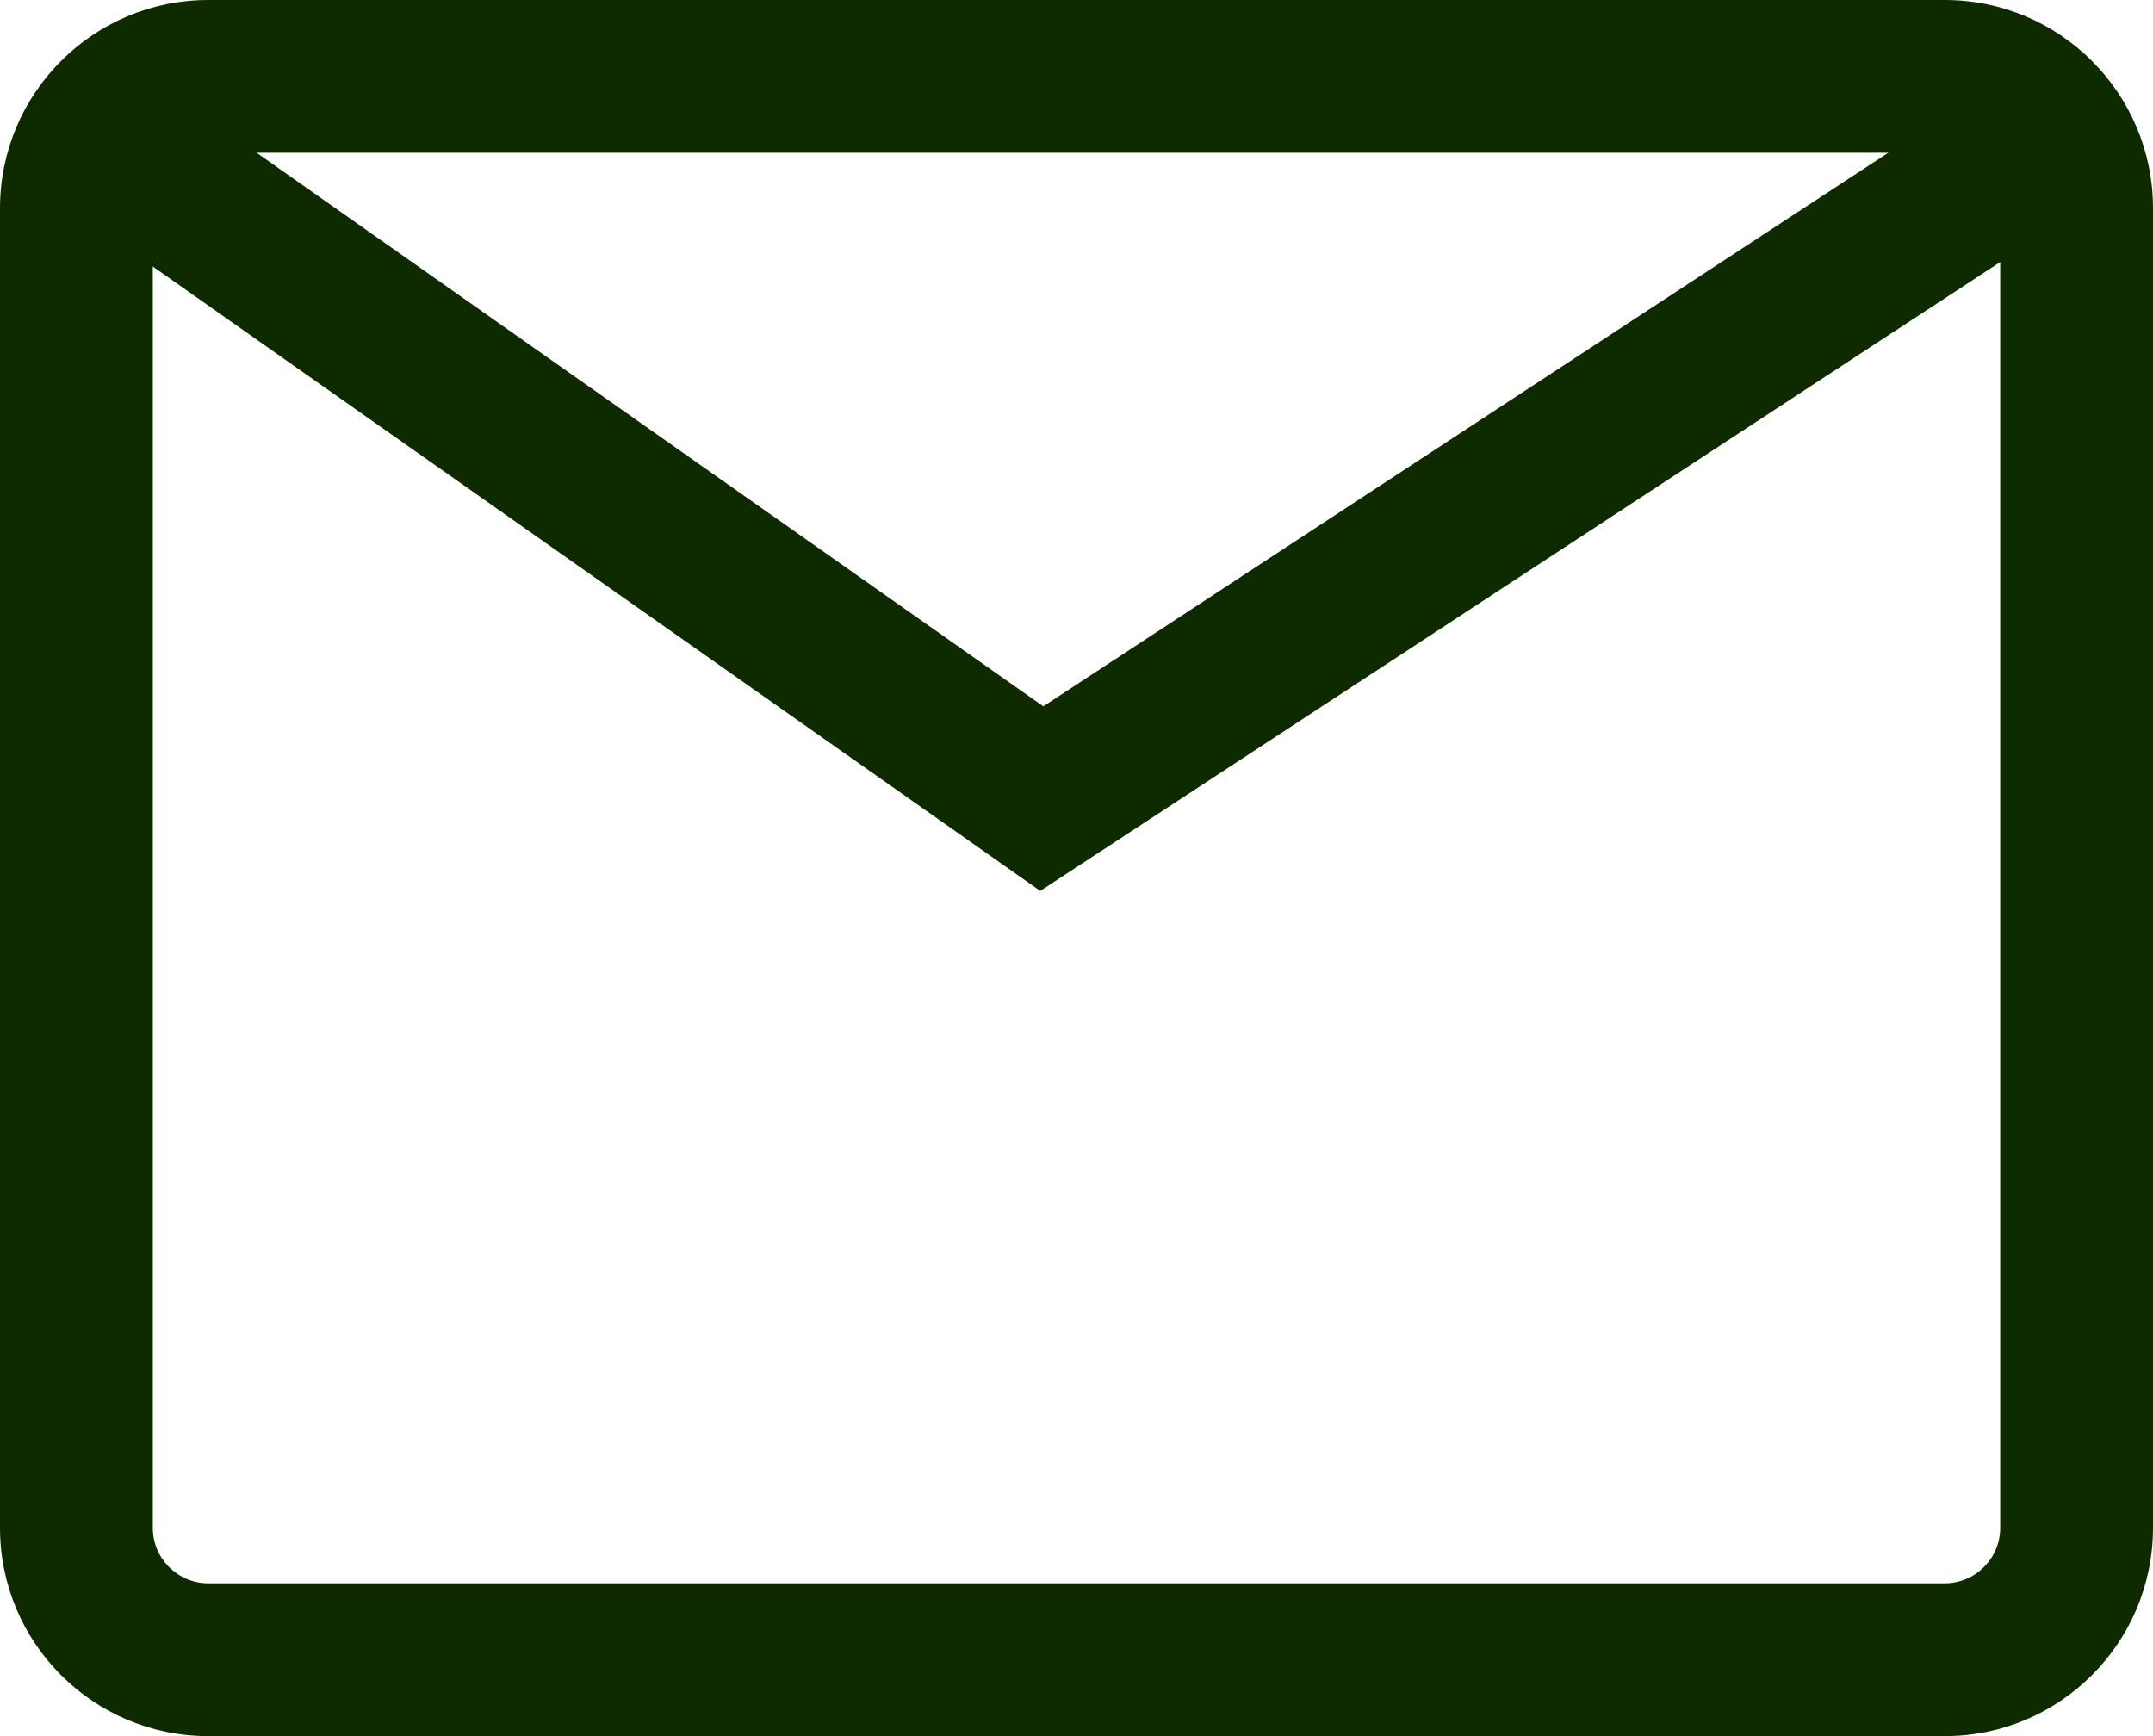
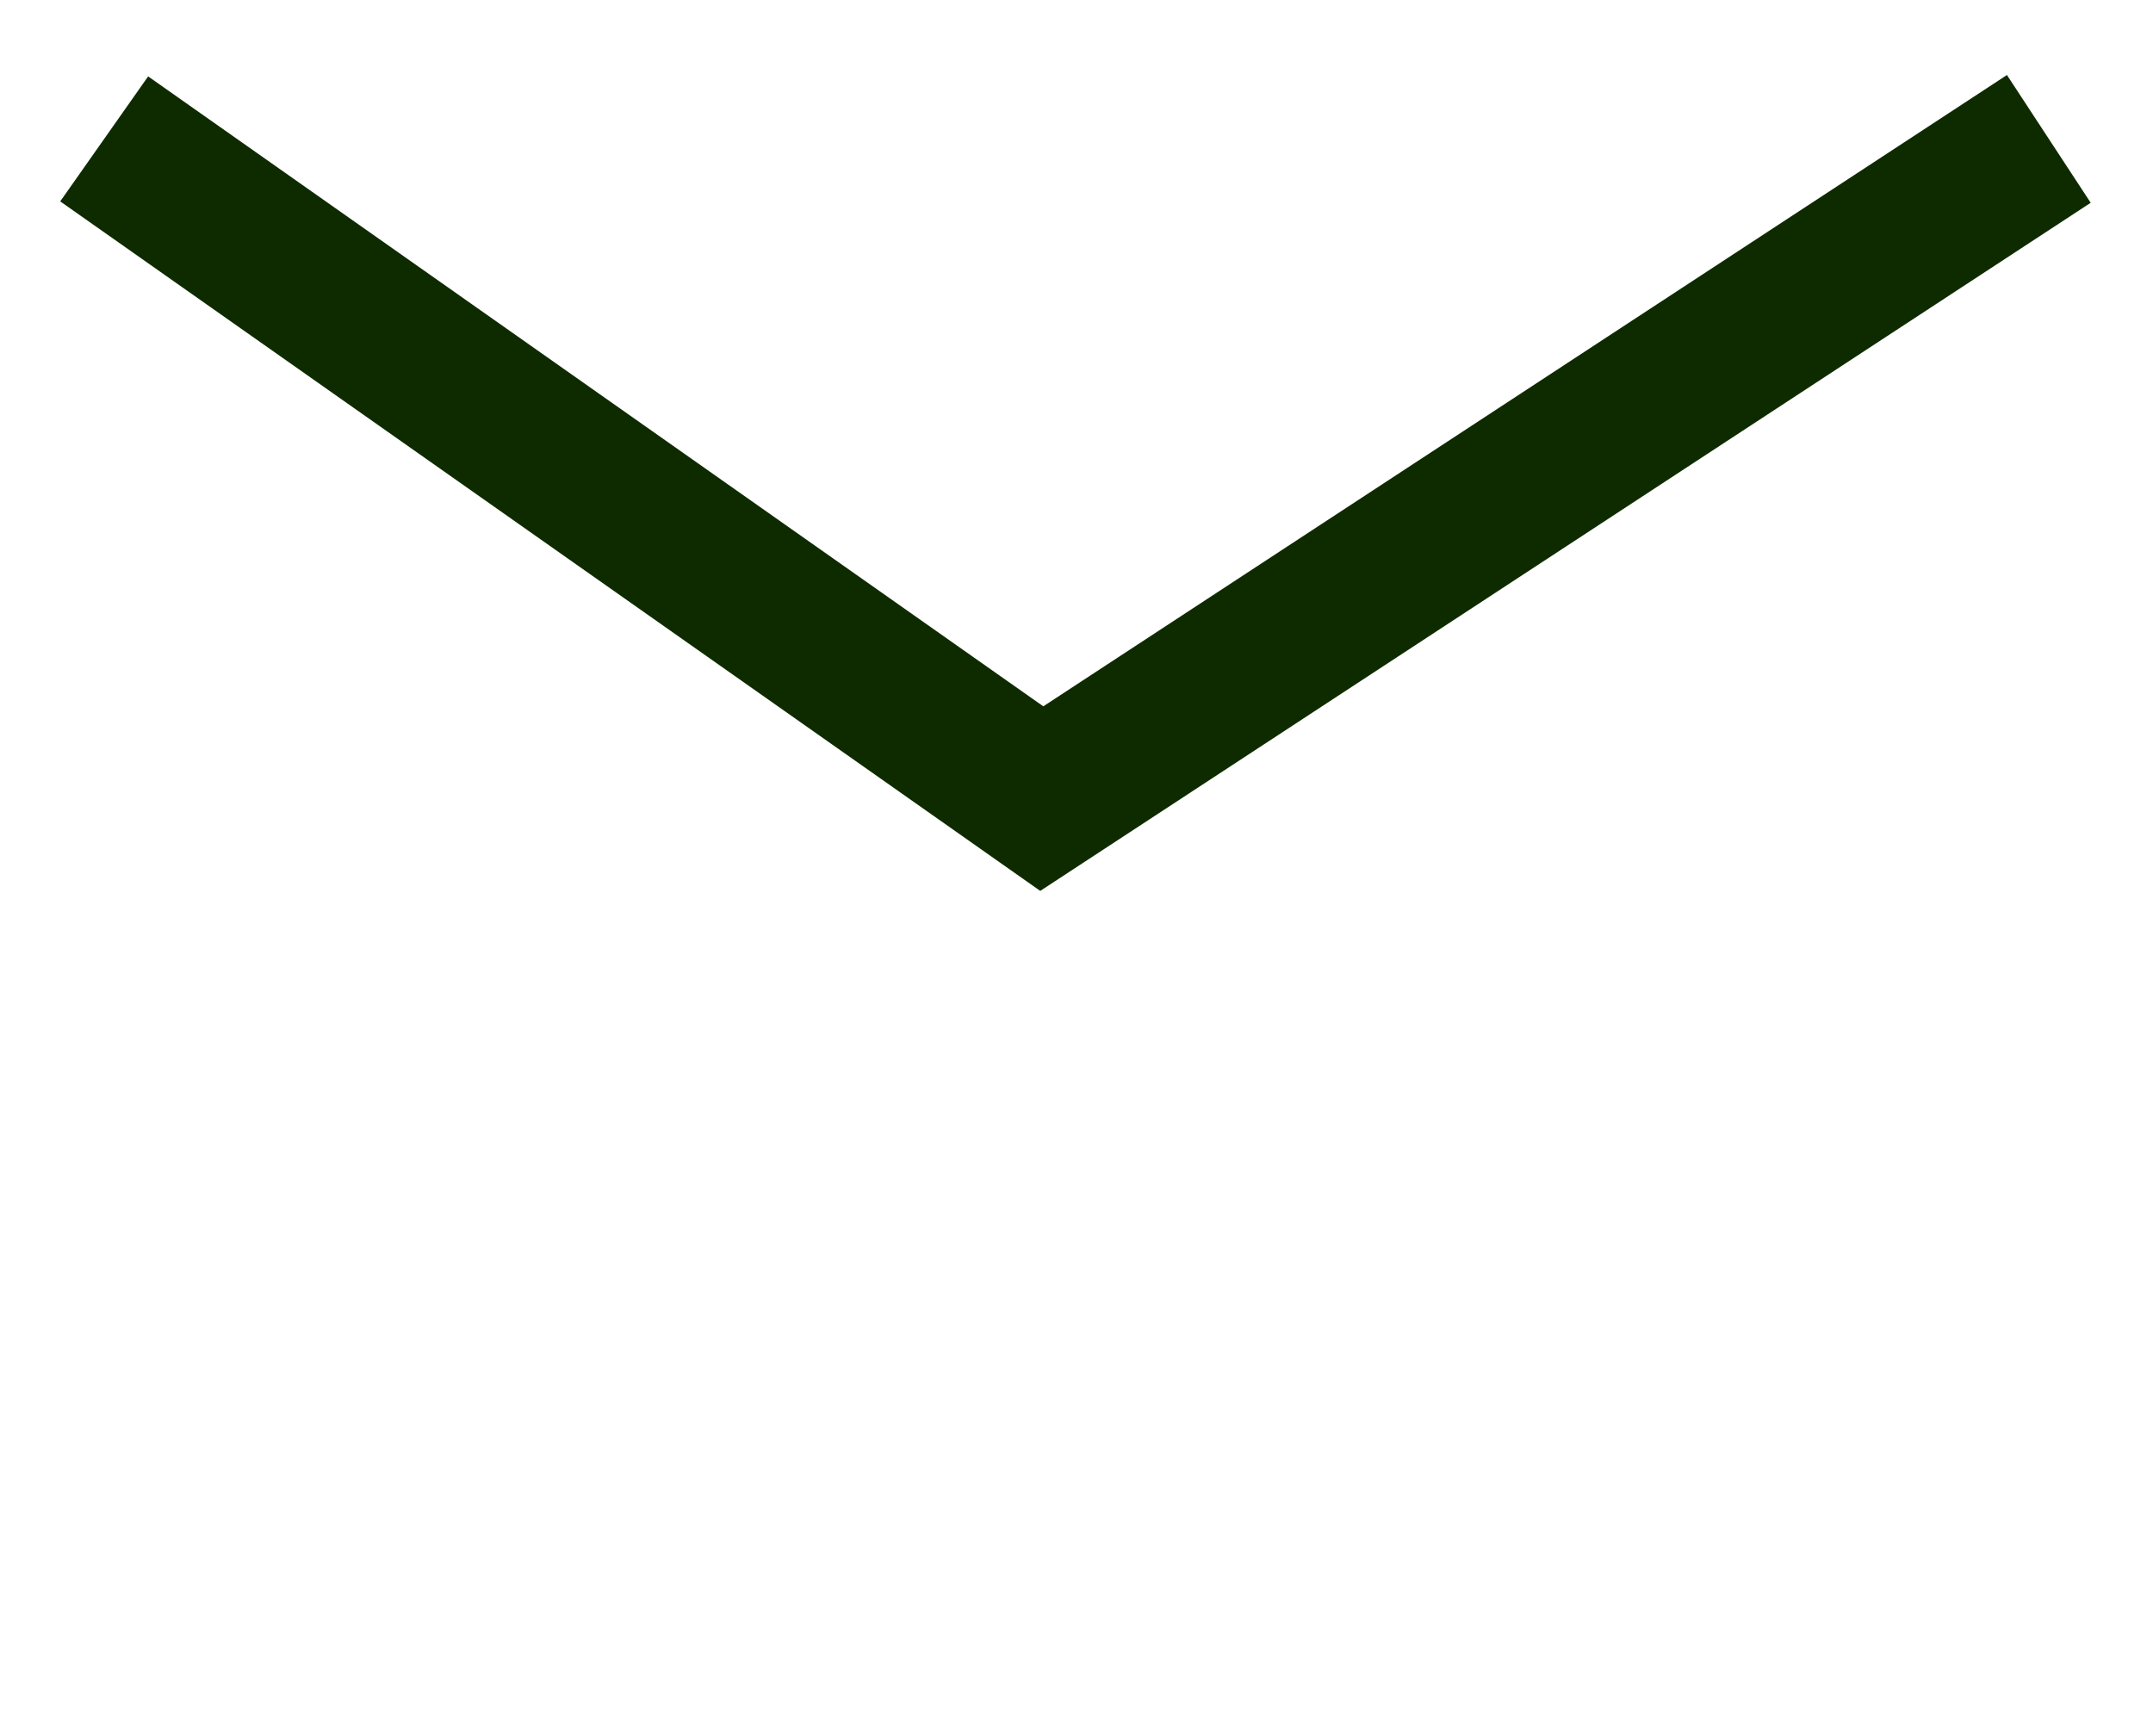
<svg xmlns="http://www.w3.org/2000/svg" width="31" height="25" viewBox="0 0 31 25" fill="#0E2B00">
-   <path fill-rule="evenodd" clip-rule="evenodd" d="M28 2.2H3C2.558 2.2 2.2 2.558 2.2 3V22C2.2 22.442 2.558 22.8 3 22.8H28C28.442 22.8 28.8 22.442 28.8 22V3C28.8 2.558 28.442 2.2 28 2.2ZM3 0C1.343 0 0 1.343 0 3V22C0 23.657 1.343 25 3 25H28C29.657 25 31 23.657 31 22V3C31 1.343 29.657 0 28 0H3Z" fill="#0E2B00" />
  <path fill-rule="evenodd" clip-rule="evenodd" d="M30.103 2.92L14.978 12.829L0.867 2.9L2.133 1.1L15.022 10.171L28.897 1.08L30.103 2.92Z" fill="#0E2B00" />
</svg>